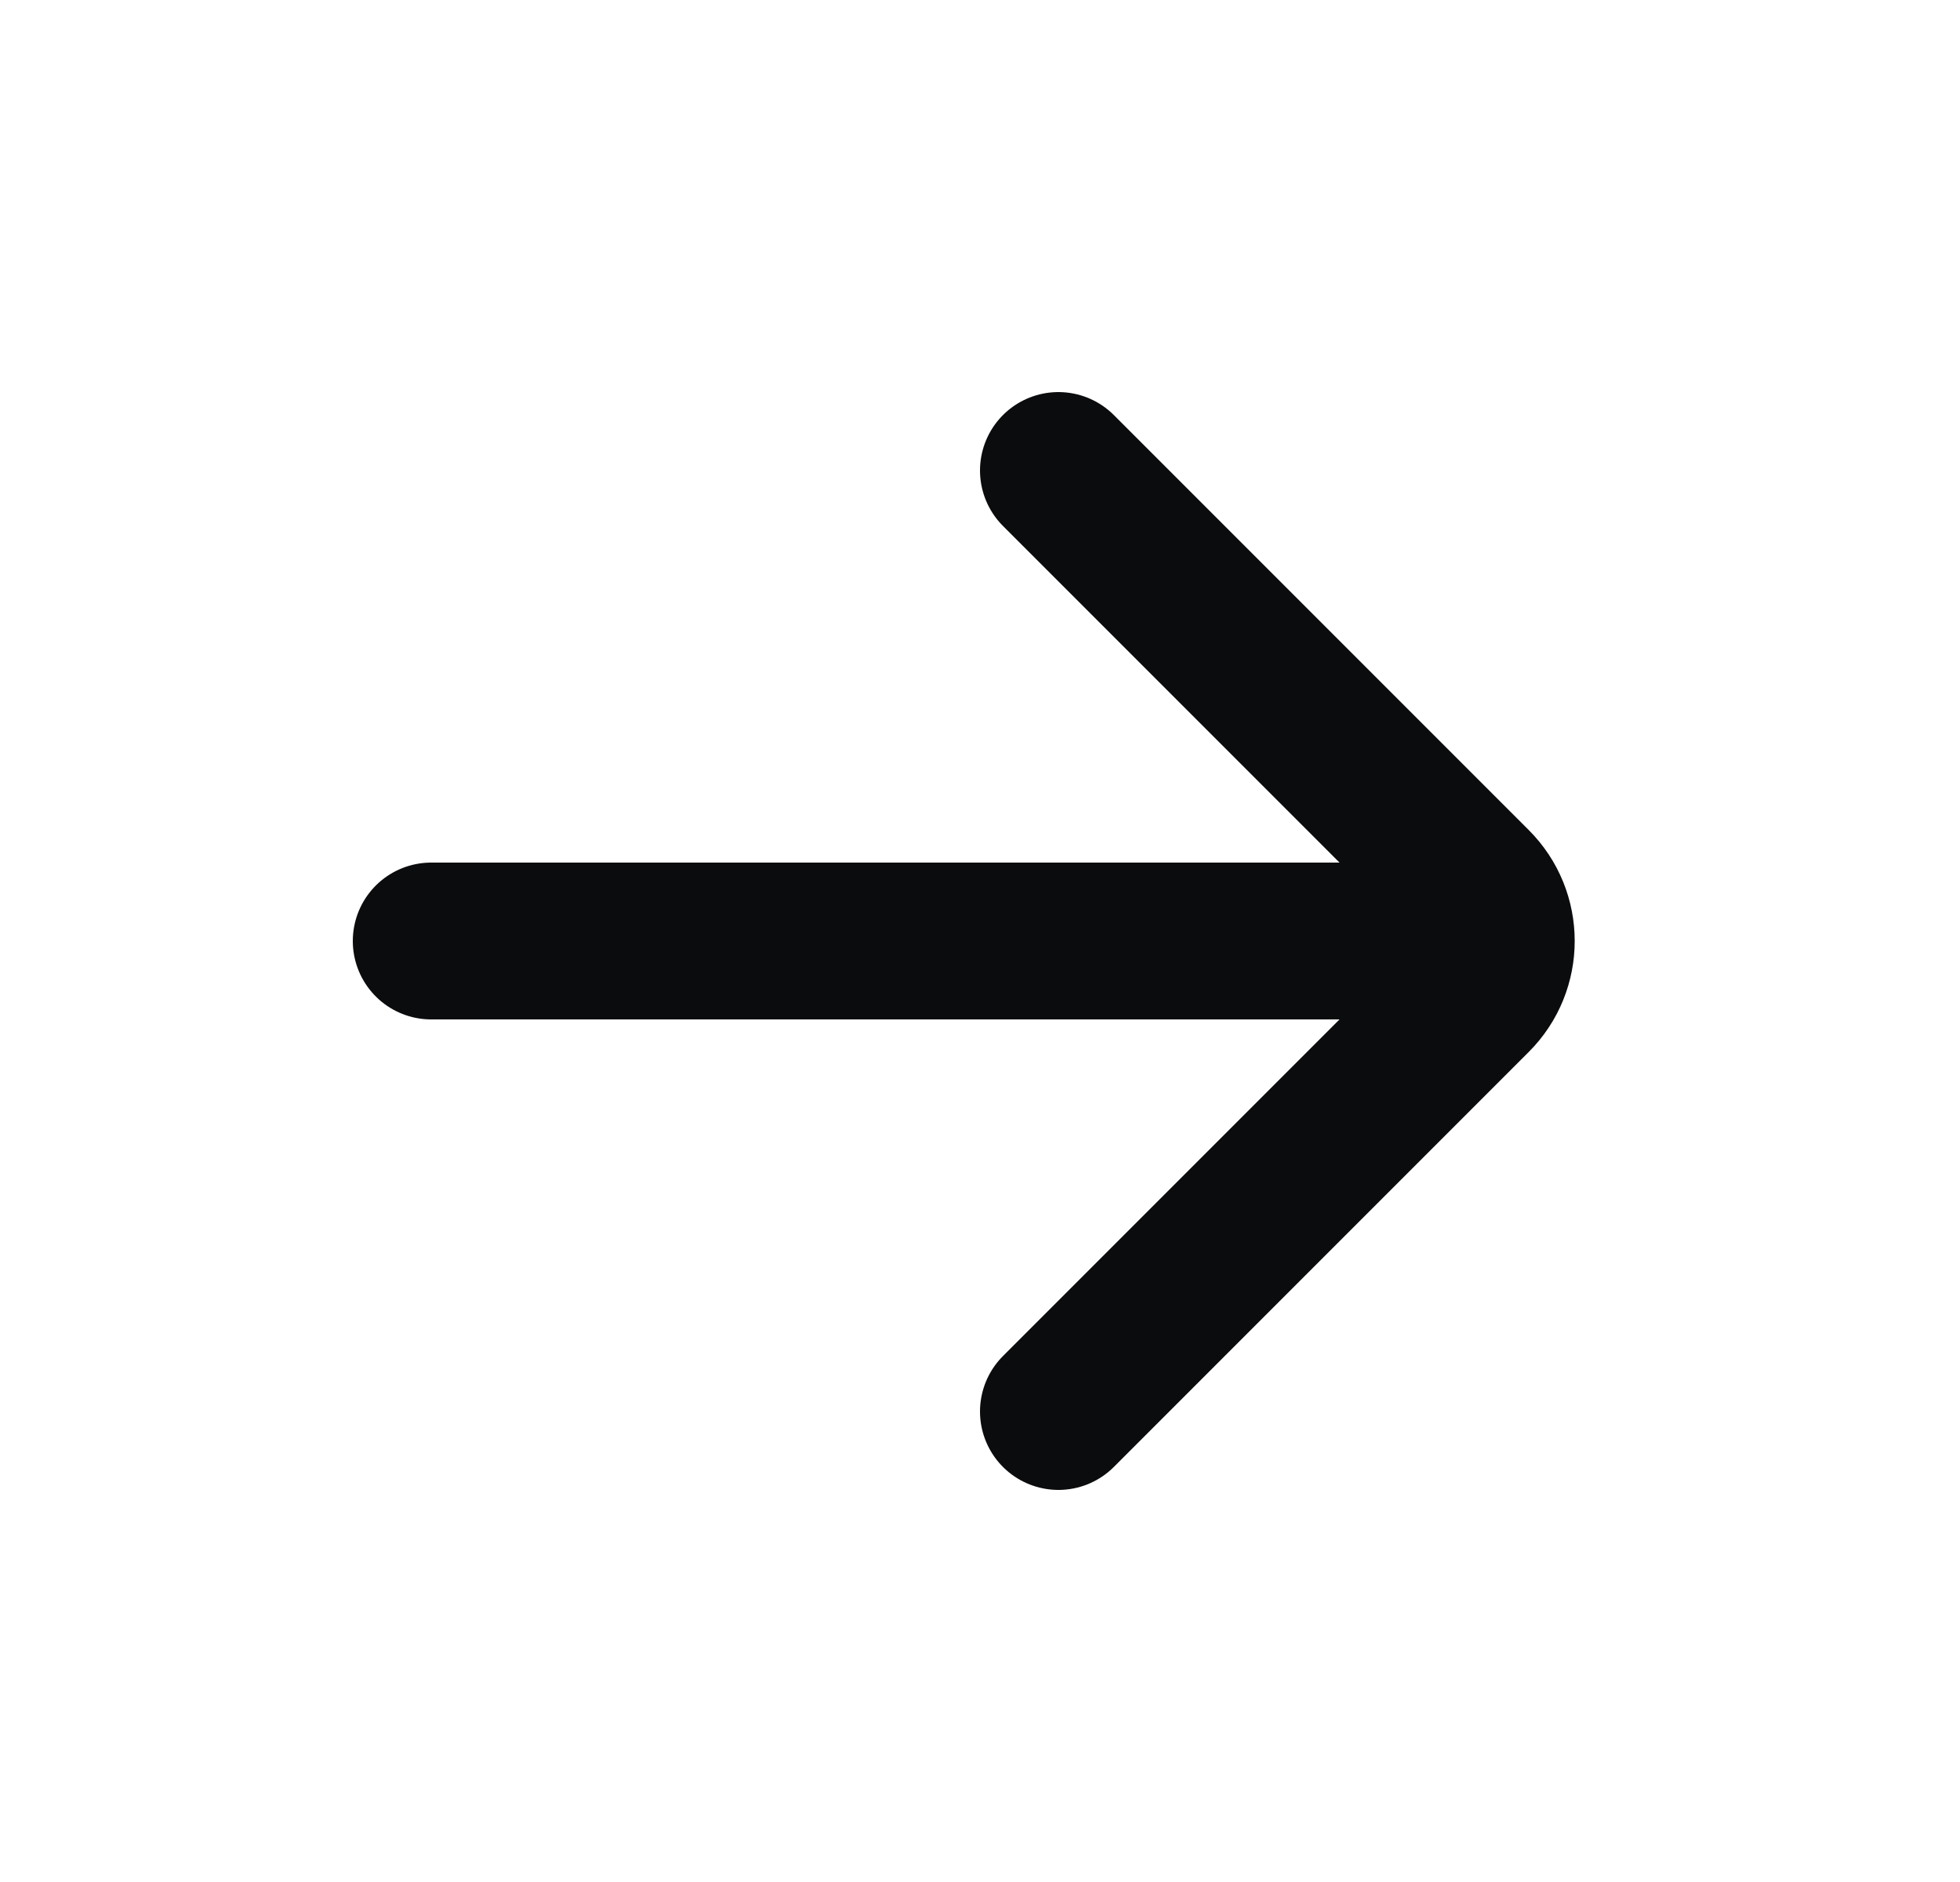
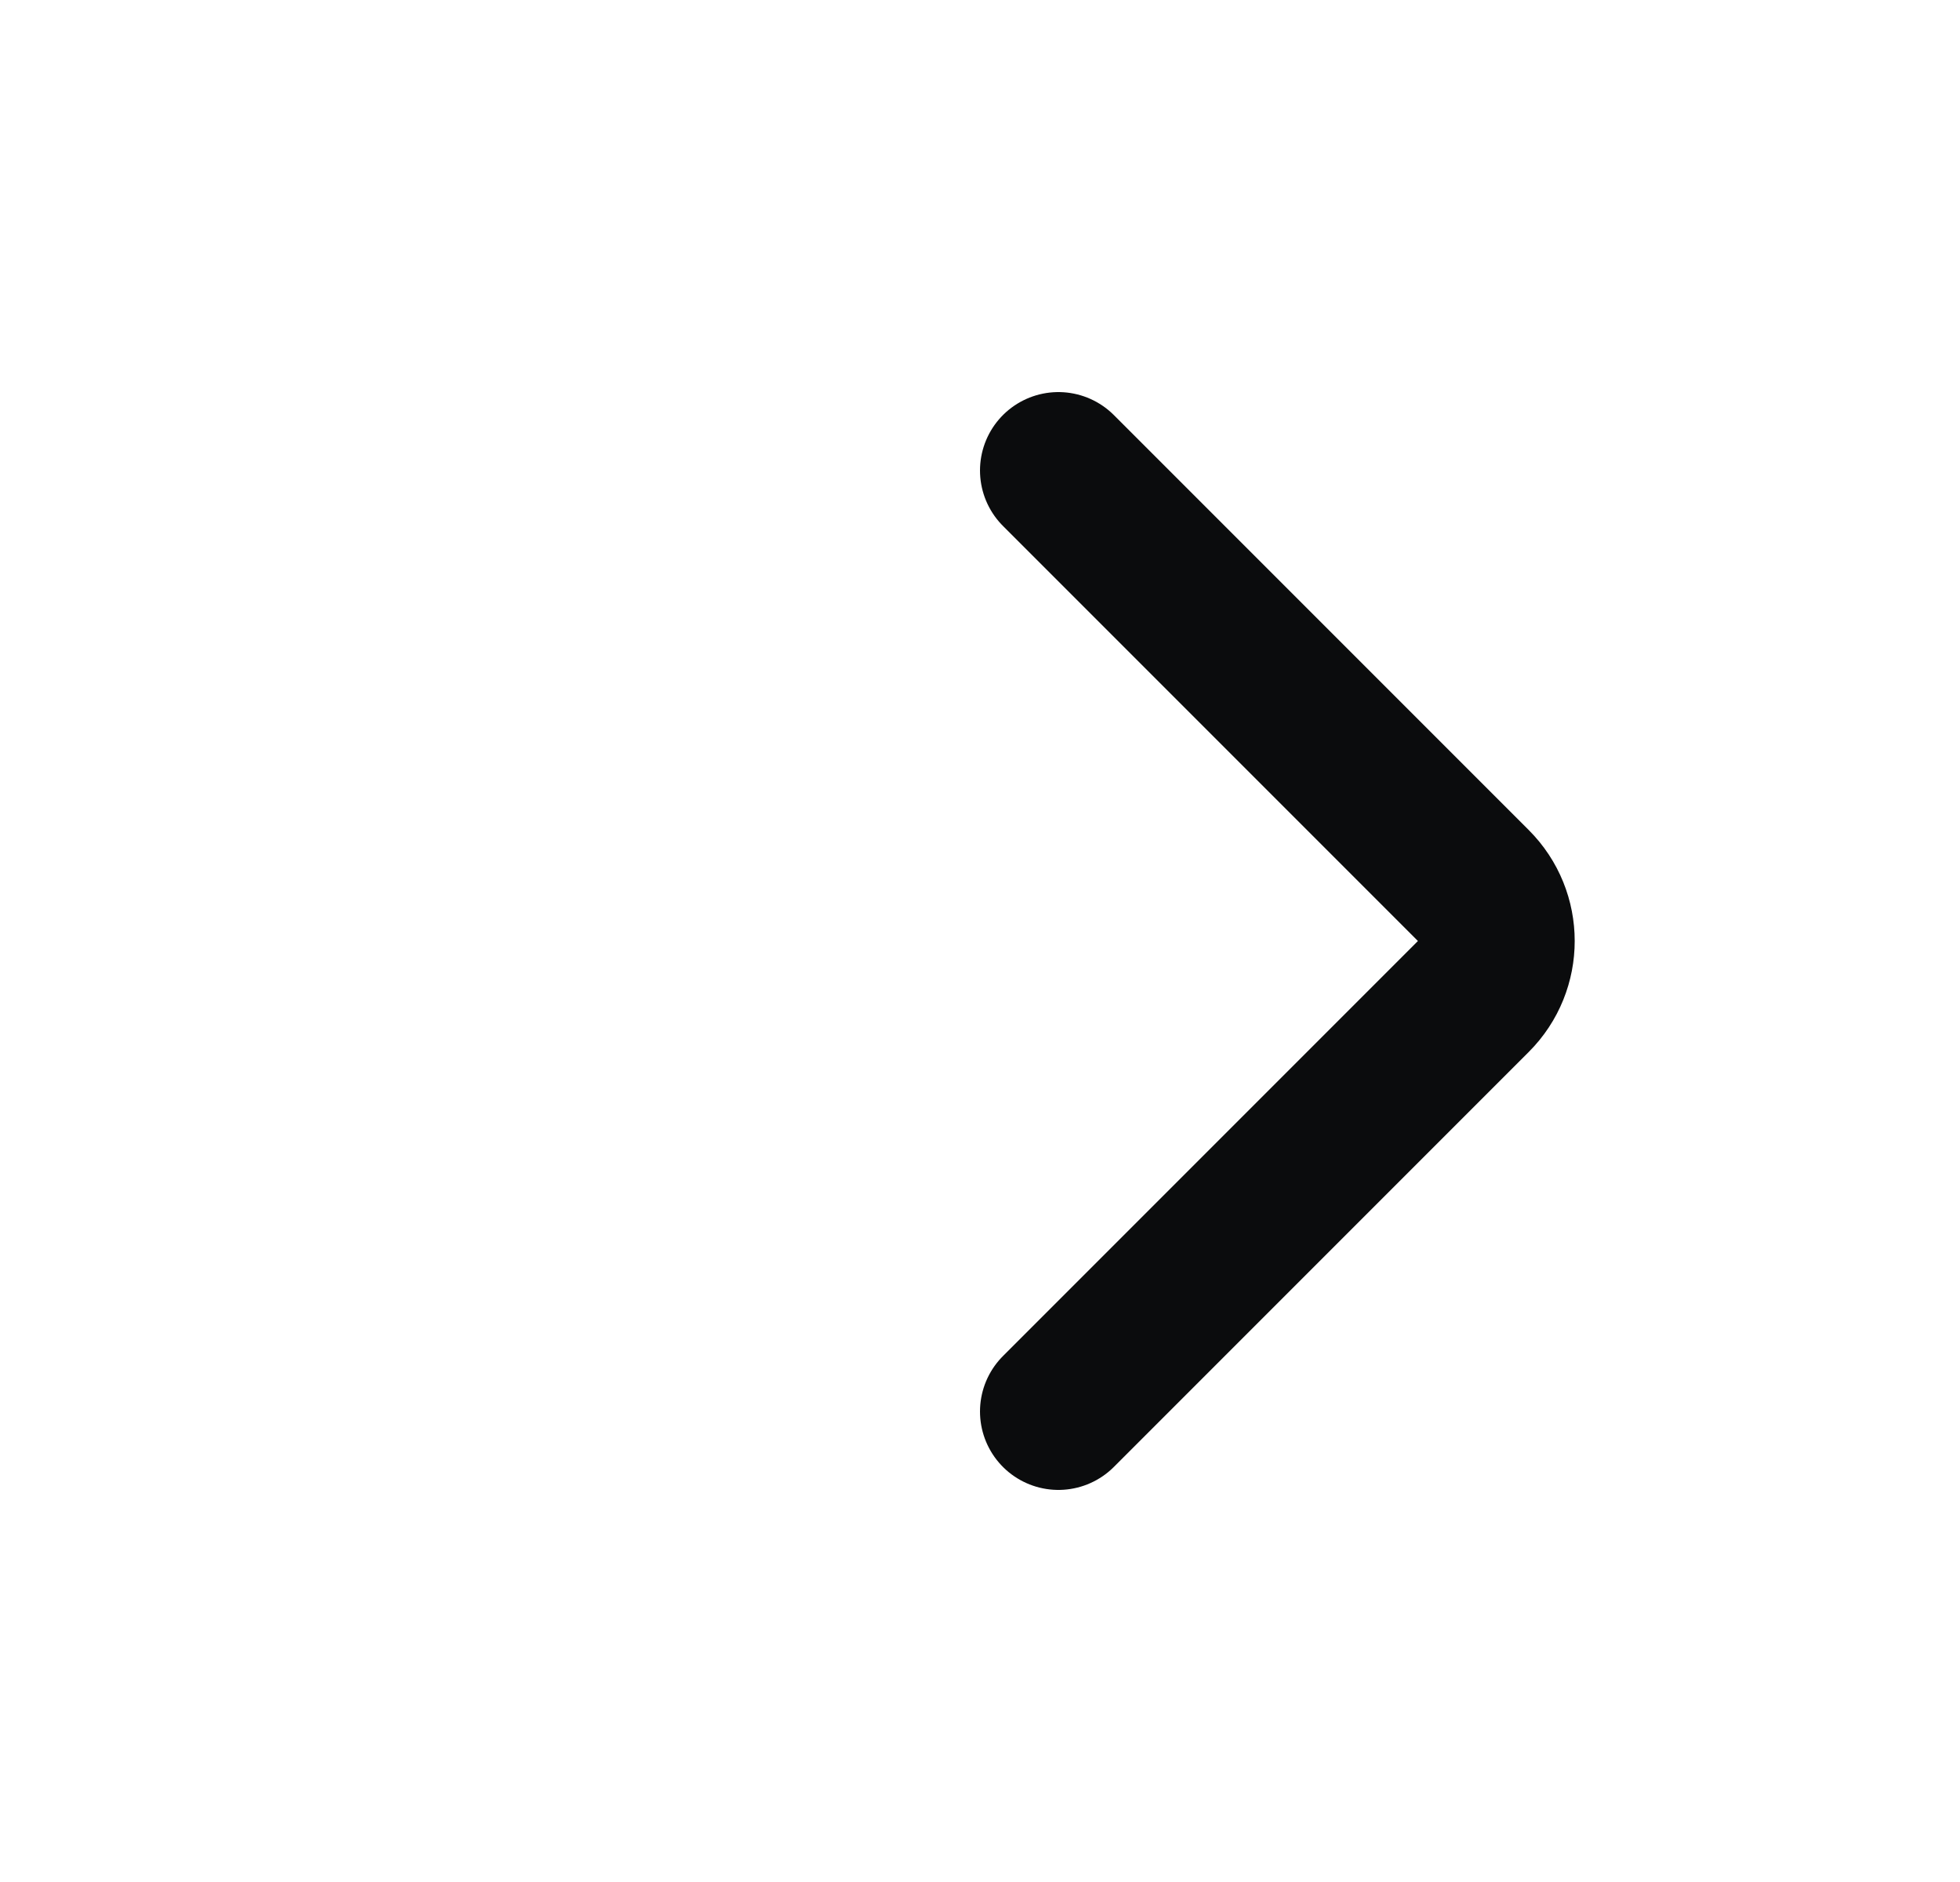
<svg xmlns="http://www.w3.org/2000/svg" width="25" height="24" viewBox="0 0 25 24" fill="none">
-   <path d="M5.5 12H18.5M13.5 6L18.793 11.293C19.183 11.683 19.183 12.317 18.793 12.707L13.5 18" stroke="#0B0C0D" stroke-width="2" stroke-linecap="round" />
+   <path d="M5.5 12M13.5 6L18.793 11.293C19.183 11.683 19.183 12.317 18.793 12.707L13.5 18" stroke="#0B0C0D" stroke-width="2" stroke-linecap="round" />
</svg>